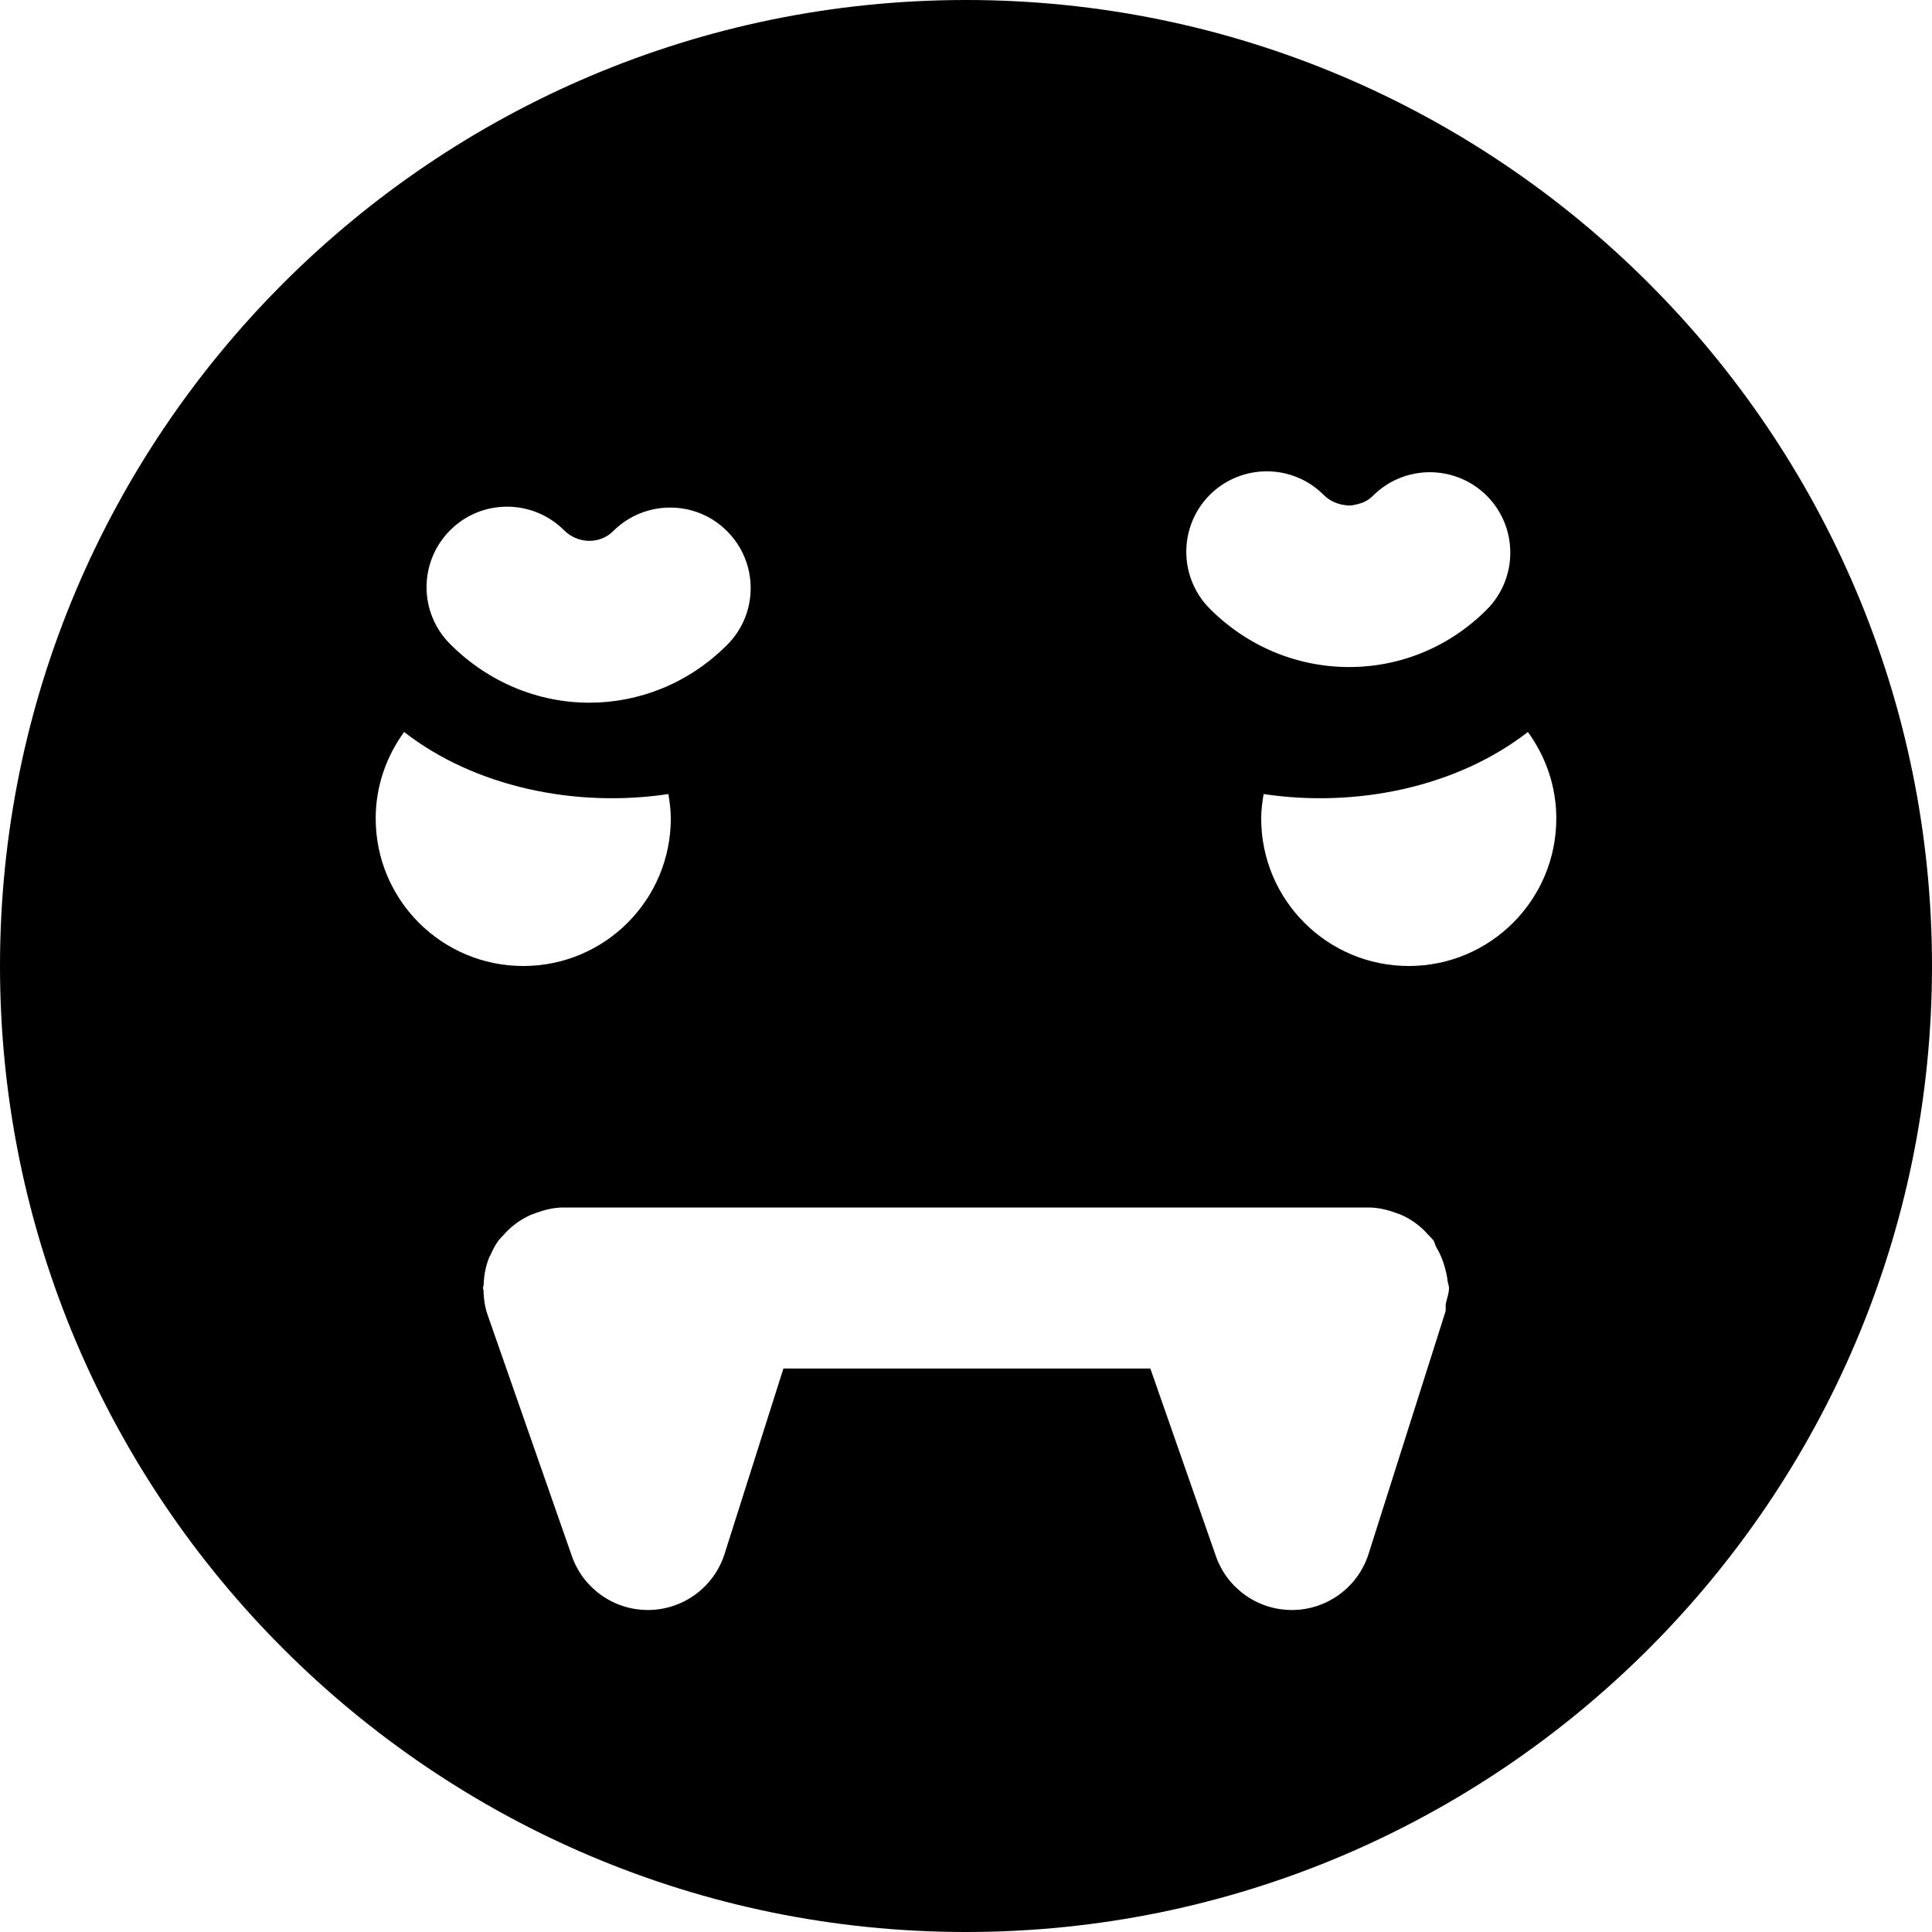
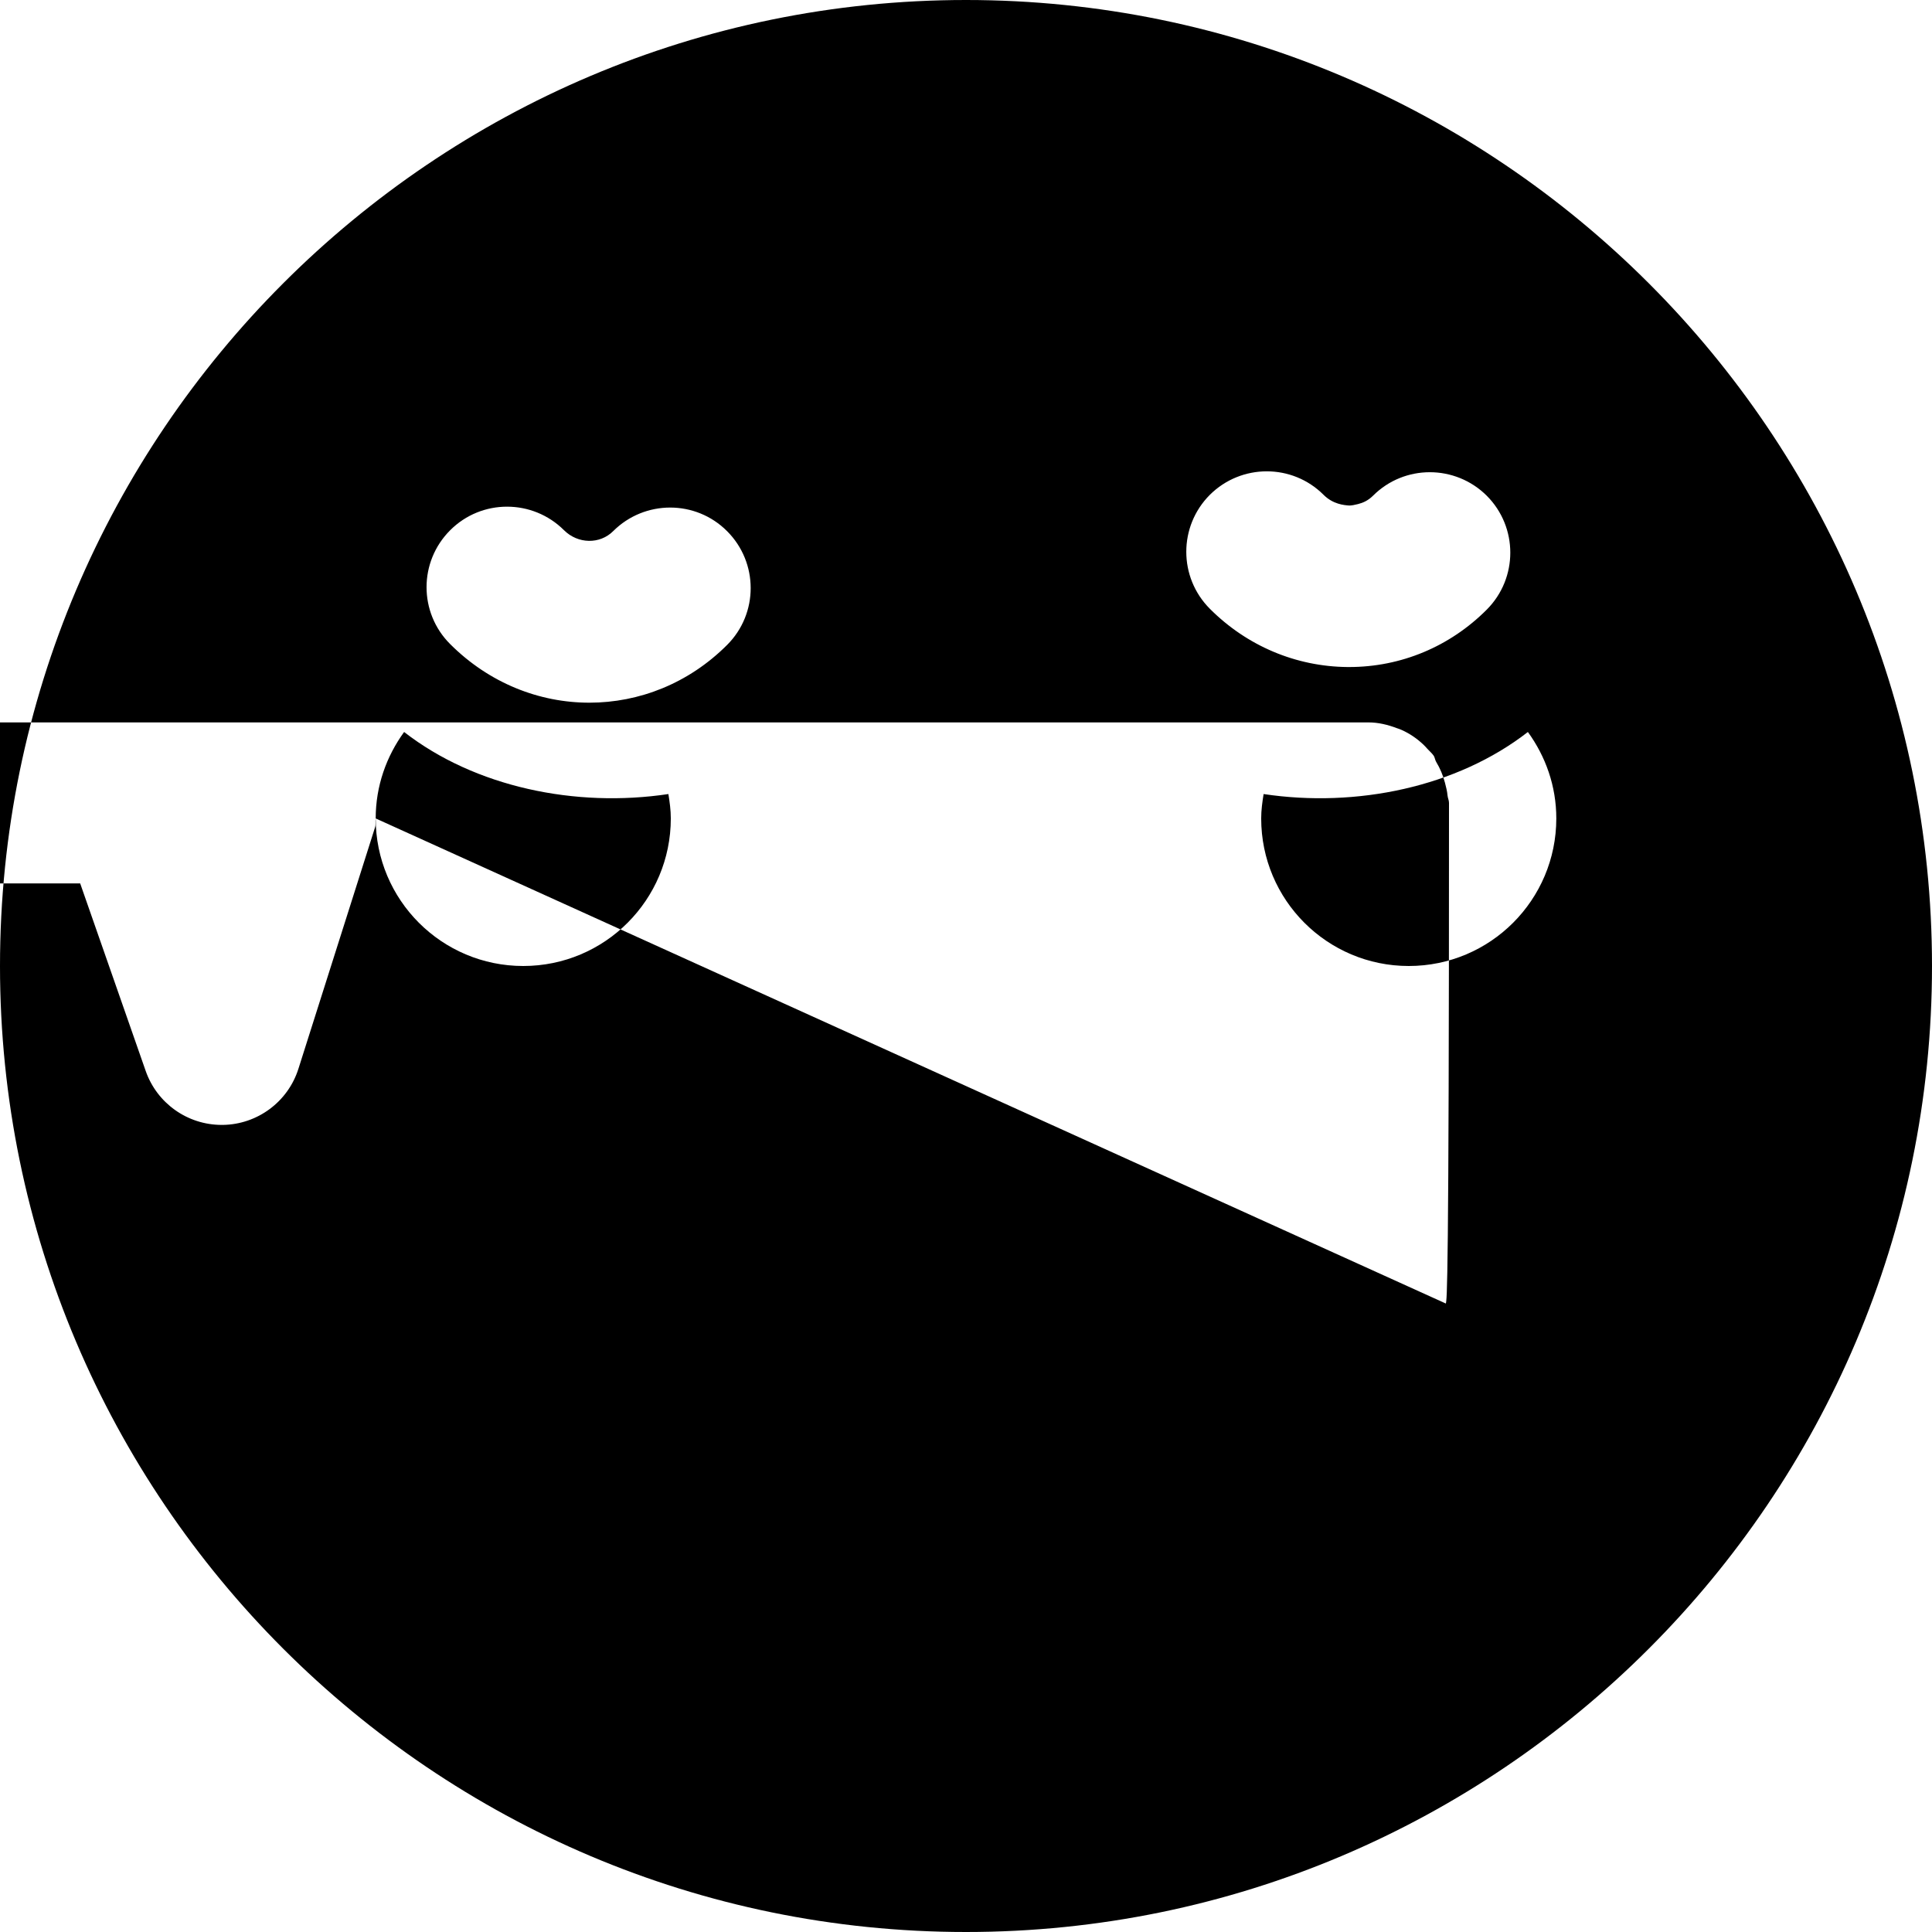
<svg xmlns="http://www.w3.org/2000/svg" fill="#000000" height="800px" width="800px" version="1.1" id="Layer_1" viewBox="0 0 512 512" xml:space="preserve">
  <g>
    <g>
-       <path d="M256,0C114.837,0,0,114.837,0,256s114.837,256,256,256s256-114.837,256-256S397.163,0,256,0z M320.619,131.136    c8.341-8.299,21.845-8.32,30.165,0.021c2.496,2.475,5.355,2.709,6.763,2.816c0.661,0,1.493-0.171,2.325-0.384    c1.259-0.32,2.624-0.875,3.968-2.197c8.32-8.341,21.824-8.32,30.165-0.021c8.32,8.341,8.32,21.845,0,30.187    c-9.792,9.813-22.741,15.211-36.459,15.211h-0.405c-13.696-0.107-26.688-5.589-36.523-15.445    C312.299,152.981,312.299,139.477,320.619,131.136z M119.296,140.523c8.32-8.341,21.824-8.32,30.165-0.021    c3.669,3.669,9.515,3.797,13.056,0.235c8.341-8.299,21.845-8.32,30.165,0.021c8.341,8.341,8.341,21.845,0,30.165    c-10.219,10.219-23.339,15.296-36.501,15.296c-13.248,0-26.517-5.163-36.885-15.531    C110.955,162.368,110.955,148.864,119.296,140.523z M99.563,216.896c0-8.597,2.837-16.448,7.531-22.912    c18.795,14.613,45.44,20.139,70.037,16.448c0.341,2.112,0.64,4.245,0.64,6.464c0,21.589-17.493,39.104-39.104,39.104    C117.056,256,99.563,238.485,99.563,216.896z M383.168,345.451c-0.149,0.789,0.085,1.579-0.171,2.347l-20.309,64    c-2.773,8.747-10.859,14.741-20.032,14.869h-0.299c-9.067,0-17.152-5.739-20.139-14.293l-17.365-49.707h-97.237l-15.595,49.131    c-2.773,8.747-10.859,14.741-20.032,14.869h-0.299c-9.067,0-17.152-5.739-20.139-14.293l-22.357-64    c-0.725-2.091-1.003-4.245-1.067-6.4c0-0.235-0.128-0.405-0.128-0.64c0-0.277,0.149-0.512,0.171-0.789    c0.085-2.517,0.512-4.992,1.472-7.317c0.085-0.256,0.256-0.448,0.363-0.683c0.555-1.216,1.131-2.453,1.941-3.563    c0.512-0.747,1.195-1.344,1.792-2.005c0.32-0.341,0.597-0.704,0.96-1.024c1.728-1.643,3.691-2.965,5.845-3.947    c0.427-0.192,0.875-0.32,1.323-0.491c2.368-0.896,4.864-1.515,7.467-1.515H192h128h42.667c2.603,0,5.12,0.619,7.488,1.515    c0.427,0.149,0.853,0.277,1.259,0.469c2.155,0.96,4.096,2.283,5.824,3.925c0.384,0.341,0.683,0.725,1.024,1.088    c0.533,0.597,1.152,1.088,1.621,1.749c0.384,0.512,0.384,1.173,0.725,1.728c1.045,1.728,1.792,3.52,2.325,5.525    c0.299,1.152,0.576,2.219,0.683,3.392c0.064,0.683,0.384,1.259,0.384,1.941C384,342.784,383.445,344.064,383.168,345.451z     M373.333,256c-21.611,0-39.104-17.515-39.104-39.104c0-2.219,0.299-4.352,0.64-6.464c24.597,3.691,51.243-1.835,70.037-16.448    c4.693,6.464,7.531,14.315,7.531,22.912C412.437,238.485,394.944,256,373.333,256z" />
+       <path d="M256,0C114.837,0,0,114.837,0,256s114.837,256,256,256s256-114.837,256-256S397.163,0,256,0z M320.619,131.136    c8.341-8.299,21.845-8.32,30.165,0.021c2.496,2.475,5.355,2.709,6.763,2.816c0.661,0,1.493-0.171,2.325-0.384    c1.259-0.32,2.624-0.875,3.968-2.197c8.32-8.341,21.824-8.32,30.165-0.021c8.32,8.341,8.32,21.845,0,30.187    c-9.792,9.813-22.741,15.211-36.459,15.211h-0.405c-13.696-0.107-26.688-5.589-36.523-15.445    C312.299,152.981,312.299,139.477,320.619,131.136z M119.296,140.523c8.32-8.341,21.824-8.32,30.165-0.021    c3.669,3.669,9.515,3.797,13.056,0.235c8.341-8.299,21.845-8.32,30.165,0.021c8.341,8.341,8.341,21.845,0,30.165    c-10.219,10.219-23.339,15.296-36.501,15.296c-13.248,0-26.517-5.163-36.885-15.531    C110.955,162.368,110.955,148.864,119.296,140.523z M99.563,216.896c0-8.597,2.837-16.448,7.531-22.912    c18.795,14.613,45.44,20.139,70.037,16.448c0.341,2.112,0.64,4.245,0.64,6.464c0,21.589-17.493,39.104-39.104,39.104    C117.056,256,99.563,238.485,99.563,216.896z c-0.149,0.789,0.085,1.579-0.171,2.347l-20.309,64    c-2.773,8.747-10.859,14.741-20.032,14.869h-0.299c-9.067,0-17.152-5.739-20.139-14.293l-17.365-49.707h-97.237l-15.595,49.131    c-2.773,8.747-10.859,14.741-20.032,14.869h-0.299c-9.067,0-17.152-5.739-20.139-14.293l-22.357-64    c-0.725-2.091-1.003-4.245-1.067-6.4c0-0.235-0.128-0.405-0.128-0.64c0-0.277,0.149-0.512,0.171-0.789    c0.085-2.517,0.512-4.992,1.472-7.317c0.085-0.256,0.256-0.448,0.363-0.683c0.555-1.216,1.131-2.453,1.941-3.563    c0.512-0.747,1.195-1.344,1.792-2.005c0.32-0.341,0.597-0.704,0.96-1.024c1.728-1.643,3.691-2.965,5.845-3.947    c0.427-0.192,0.875-0.32,1.323-0.491c2.368-0.896,4.864-1.515,7.467-1.515H192h128h42.667c2.603,0,5.12,0.619,7.488,1.515    c0.427,0.149,0.853,0.277,1.259,0.469c2.155,0.96,4.096,2.283,5.824,3.925c0.384,0.341,0.683,0.725,1.024,1.088    c0.533,0.597,1.152,1.088,1.621,1.749c0.384,0.512,0.384,1.173,0.725,1.728c1.045,1.728,1.792,3.52,2.325,5.525    c0.299,1.152,0.576,2.219,0.683,3.392c0.064,0.683,0.384,1.259,0.384,1.941C384,342.784,383.445,344.064,383.168,345.451z     M373.333,256c-21.611,0-39.104-17.515-39.104-39.104c0-2.219,0.299-4.352,0.64-6.464c24.597,3.691,51.243-1.835,70.037-16.448    c4.693,6.464,7.531,14.315,7.531,22.912C412.437,238.485,394.944,256,373.333,256z" />
    </g>
  </g>
</svg>